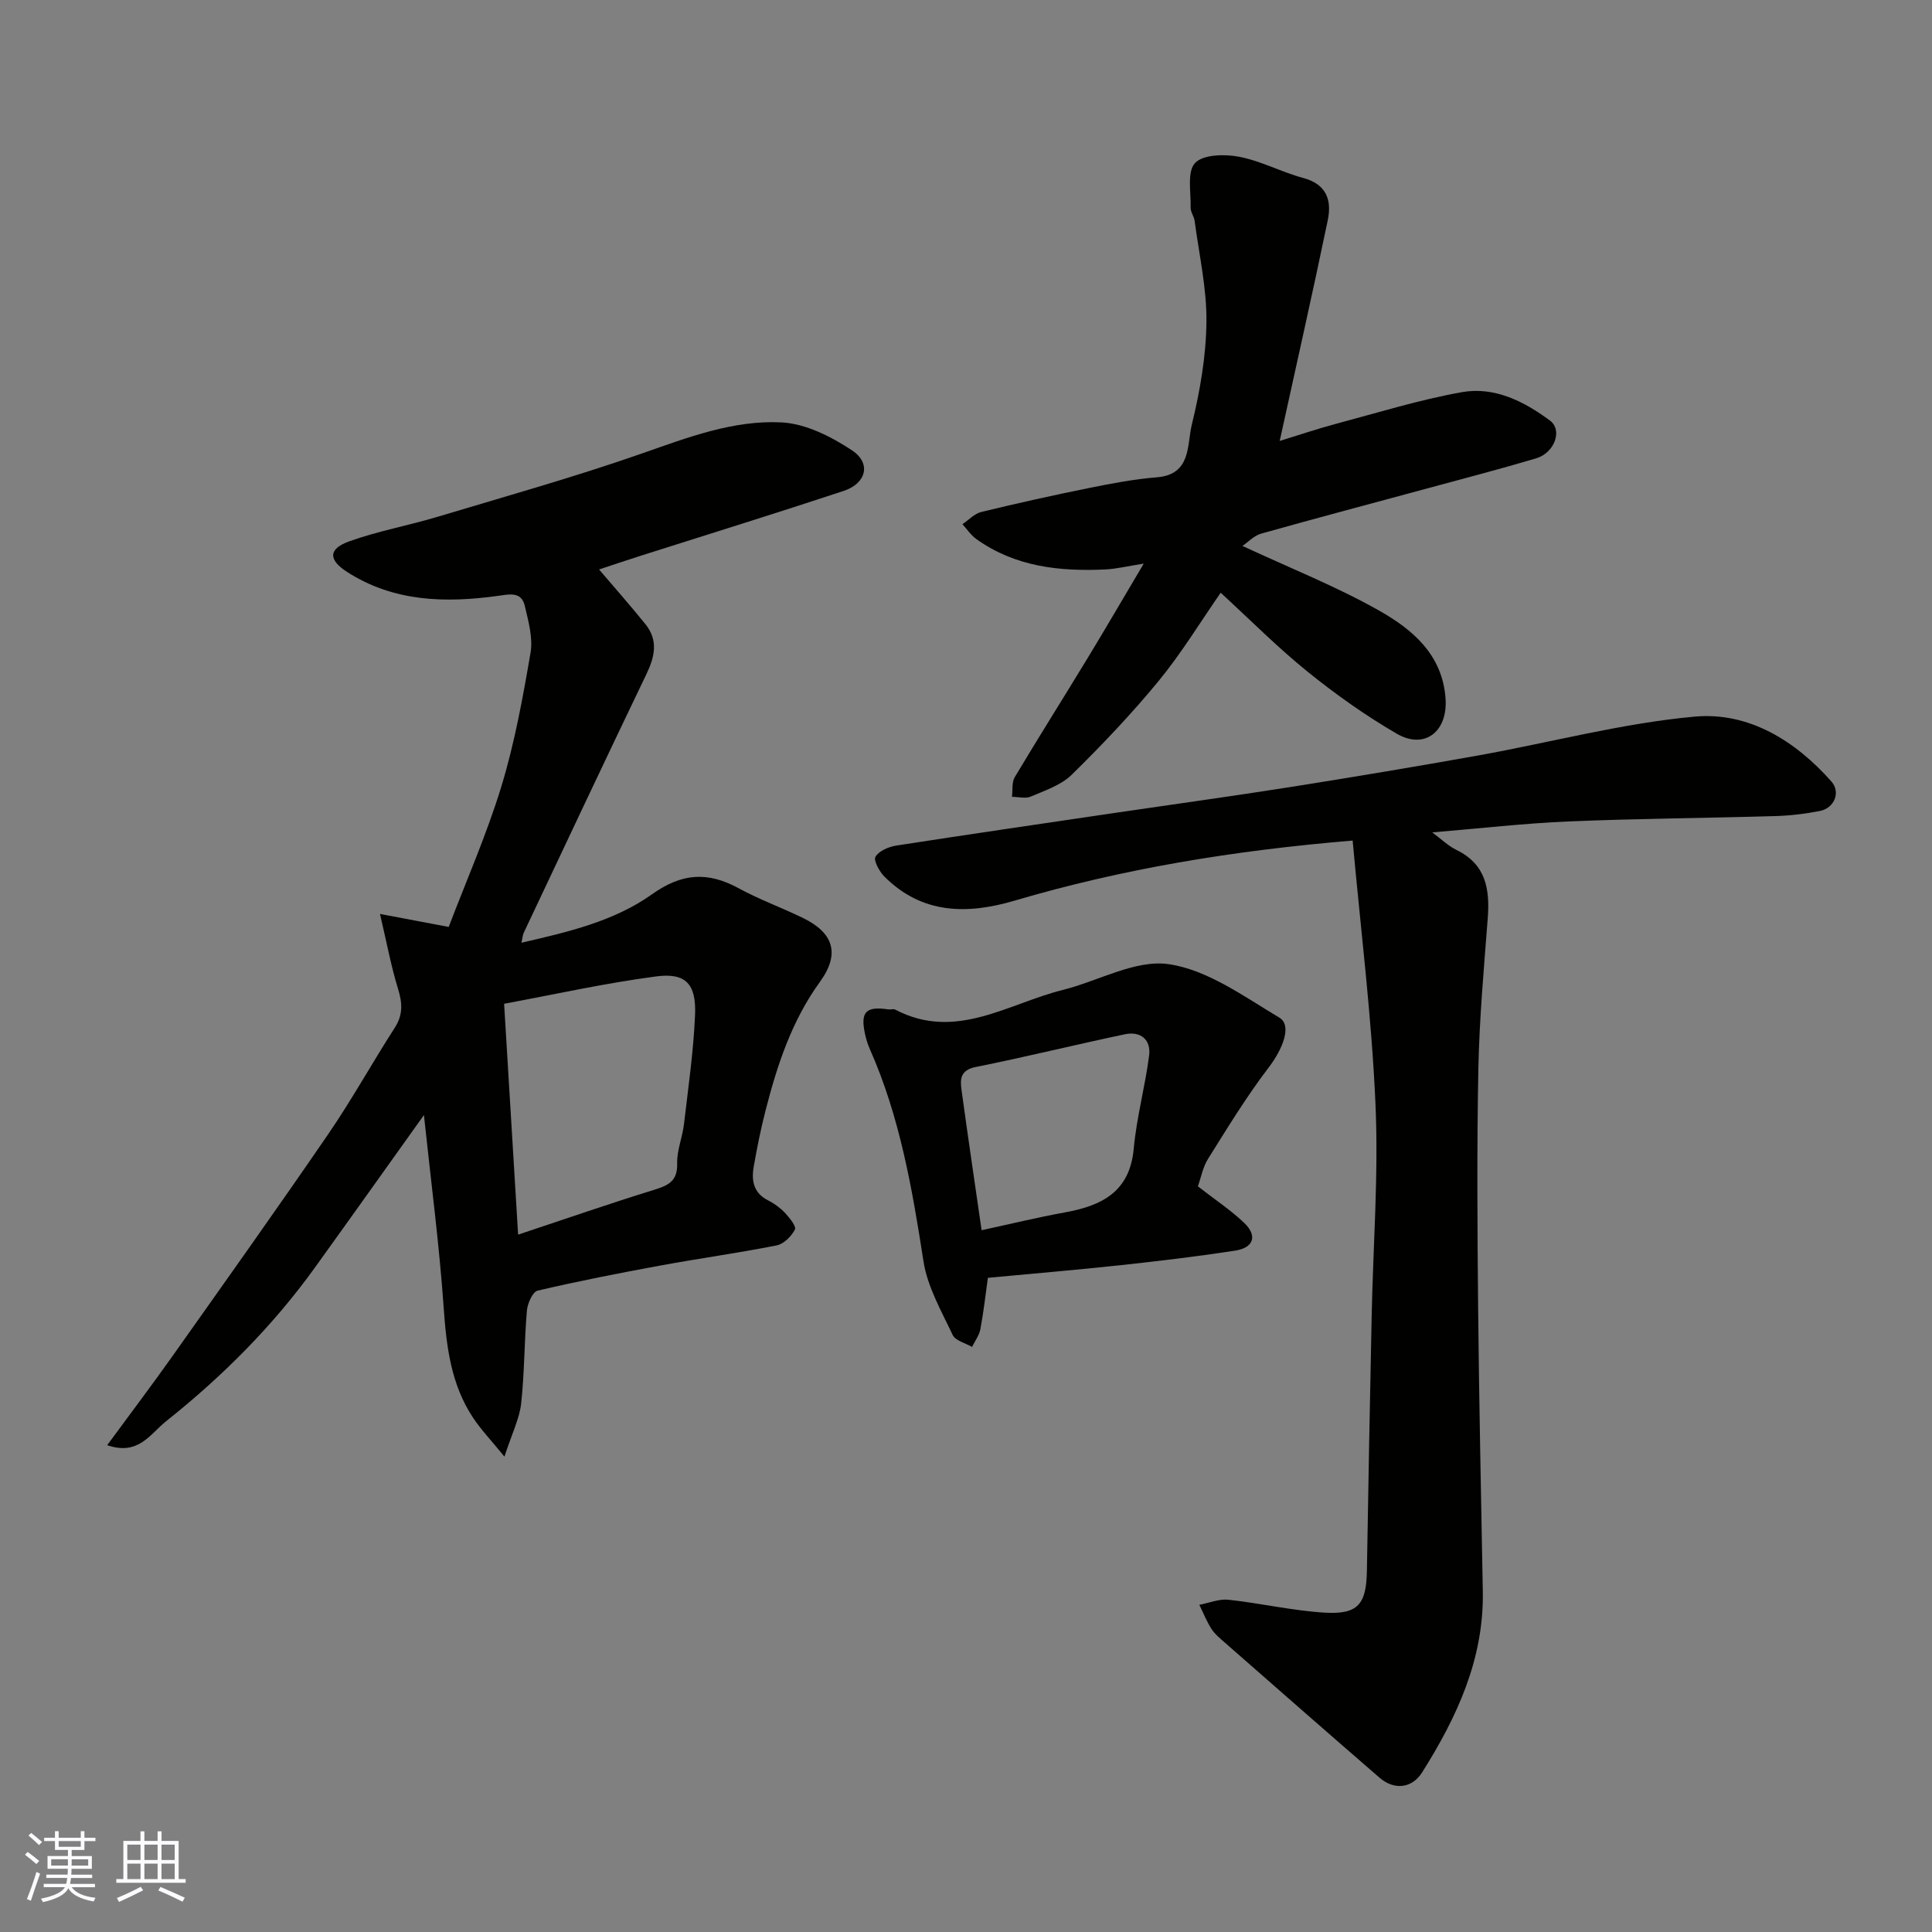
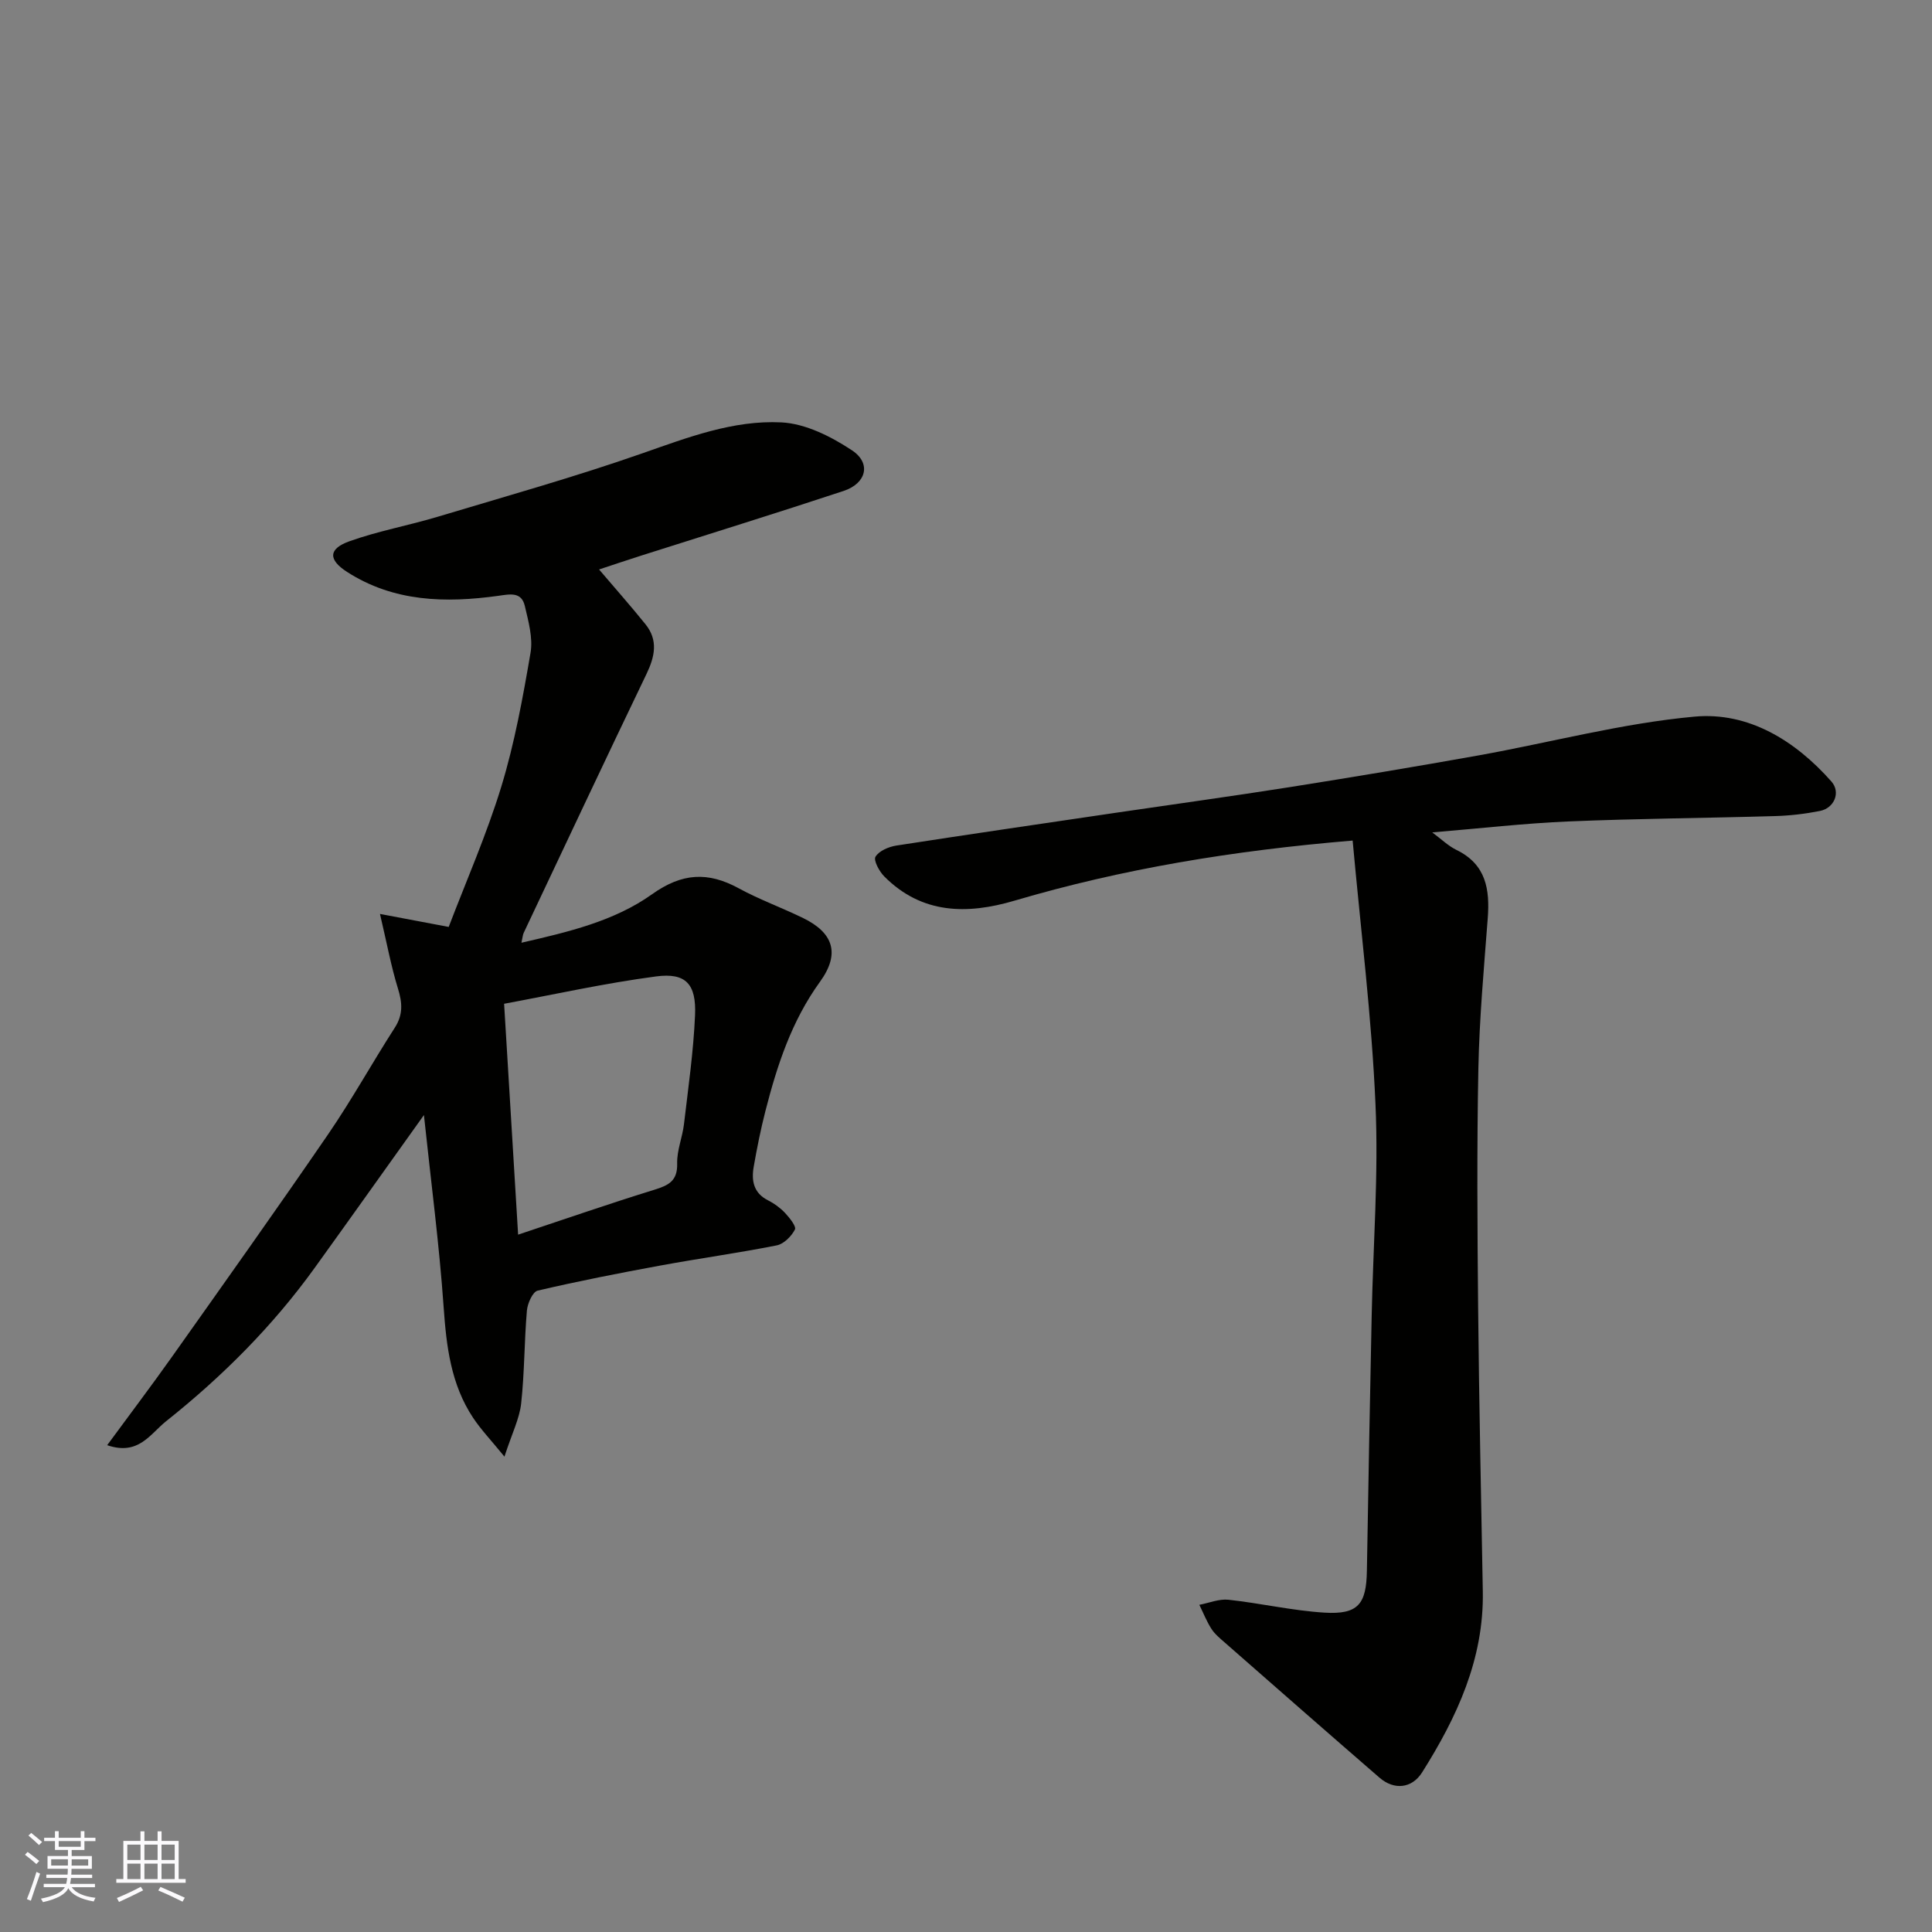
<svg xmlns="http://www.w3.org/2000/svg" enable-background="new 0 0 400 400" viewBox="0 0 400 400">
  <rect x="0" y="0" width="400" height="400" fill="#808080" stroke="none" />
  <g fill="#010100">
    <path d="m87.77 230.86c-7.98 11.16-15.25 21.41-22.59 31.6-8.71 12.1-19.15 22.53-30.8 31.8-3.31 2.64-5.71 7.18-12.19 4.95 4.66-6.35 9.16-12.29 13.46-18.36 10.85-15.32 21.73-30.61 32.34-46.09 4.88-7.13 9.07-14.72 13.75-21.99 1.75-2.72 1.56-5.17.65-8.11-1.41-4.57-2.28-9.31-3.72-15.44 5.72 1.08 9.51 1.79 14.23 2.69 3.6-9.45 7.85-19.1 10.91-29.11 2.74-9 4.44-18.35 6.03-27.64.53-3.09-.44-6.53-1.18-9.7-.7-2.98-3.03-2.45-5.5-2.1-10.91 1.51-21.63 1.28-31.32-4.96-3.88-2.5-3.89-4.75.46-6.32 5.93-2.13 12.22-3.26 18.28-5.08 14.16-4.25 28.42-8.25 42.37-13.13 9.44-3.3 18.86-6.92 28.83-6.42 5 .25 10.3 2.93 14.62 5.79 4.03 2.67 2.98 6.84-1.73 8.4-13.9 4.6-27.89 8.93-41.85 13.37-2.89.92-5.76 1.89-8.79 2.89 3.44 4.04 6.6 7.61 9.59 11.32 2.69 3.32 1.97 6.7.22 10.34-8.56 17.81-16.97 35.7-25.41 53.57-.2.42-.22.92-.47 2.05 9.73-2.23 19.21-4.46 27.03-10.03 6.23-4.44 11.59-4.71 17.97-1.23 4.29 2.34 8.93 4.01 13.33 6.16 6.24 3.05 7.71 7.34 3.49 13.17-5.9 8.15-8.89 17.33-11.32 26.82-.97 3.79-1.74 7.63-2.41 11.48-.5 2.87-.06 5.45 2.97 6.97 1.29.65 2.53 1.56 3.52 2.61.93 1 2.37 2.79 2.04 3.43-.72 1.4-2.3 2.99-3.76 3.28-8 1.59-16.09 2.7-24.12 4.18-8.49 1.56-16.97 3.22-25.38 5.19-1.04.24-2.1 2.65-2.23 4.13-.55 6.4-.49 12.86-1.19 19.24-.35 3.14-1.89 6.16-3.46 11-2.75-3.38-4.84-5.56-6.49-8.04-4.6-6.93-5.53-14.78-6.1-22.92-.9-12.91-2.6-25.76-4.08-39.76zm19.5 24.76c9.68-3.22 18.87-6.41 28.16-9.28 2.97-.92 4.87-1.81 4.77-5.46-.07-2.7 1.09-5.41 1.41-8.14.88-7.5 1.96-14.99 2.29-22.52.29-6.49-1.9-8.88-8.08-8.06-10.61 1.4-21.09 3.74-31.45 5.66.97 16.15 1.91 31.56 2.9 47.8z" />
    <path d="m280.05 174.03c-24.93 2.08-47.72 5.87-70.03 12.45-9.77 2.88-19.16 2.81-26.95-5.03-1.03-1.04-2.26-3.33-1.81-4.07.73-1.21 2.71-2.06 4.29-2.31 15.34-2.38 30.7-4.61 46.05-6.88 11.81-1.74 23.63-3.36 35.41-5.22 13.05-2.07 26.09-4.24 39.1-6.57 14.92-2.68 29.7-6.66 44.73-8.03 11.14-1.02 20.83 4.94 28.34 13.44 1.95 2.21.62 5.49-2.38 6.09-3.04.6-6.16.97-9.26 1.06-14.26.42-28.53.51-42.78 1.11-9.21.39-18.38 1.45-28.23 2.27 1.87 1.38 3.31 2.8 5.03 3.64 6.12 2.98 6.92 8.16 6.46 14.16-.79 10.35-1.73 20.72-1.94 31.09-.32 16.49-.21 32.99-.05 49.48.19 19.6.62 39.19.97 58.78.25 13.98-5.35 26.02-12.57 37.47-2.12 3.35-5.81 3.7-8.82 1.09-10.7-9.27-21.35-18.61-32-27.95-1-.88-2.08-1.75-2.79-2.85-1-1.56-1.69-3.32-2.51-4.99 2.01-.38 4.08-1.26 6.03-1.05 6.65.72 13.23 2.26 19.89 2.67 6.96.42 8.66-1.76 8.77-8.68.29-17.59.63-35.19.99-52.78.3-14.6 1.44-29.23.79-43.78-.79-18.13-3.06-36.18-4.73-54.61z" />
-     <path d="m257.24 113.03c9.85 4.59 19.38 8.36 28.23 13.35 6.94 3.92 13.21 9.14 13.82 18.32.45 6.75-4.32 10.56-10.1 7.21-6.46-3.75-12.63-8.13-18.45-12.83-6.16-4.97-11.76-10.62-18.01-16.36-4.27 6.15-8.14 12.54-12.84 18.26-5.6 6.81-11.71 13.24-18 19.42-2.2 2.16-5.52 3.25-8.47 4.52-1.1.48-2.59.06-3.9.05.17-1.37-.07-2.98.57-4.06 4.93-8.26 10.07-16.39 15.06-24.61 3.71-6.1 7.29-12.27 11.65-19.61-3.4.53-5.67 1.1-7.96 1.21-9.48.44-18.68-.55-26.71-6.3-1.12-.8-1.92-2.04-2.87-3.07 1.29-.87 2.48-2.18 3.9-2.53 7.41-1.8 14.86-3.46 22.34-4.97 4.64-.94 9.32-1.83 14.02-2.21 7.17-.58 6.21-6.72 7.22-10.85 1.7-6.95 2.96-14.18 3.04-21.3.08-6.96-1.52-13.95-2.44-20.91-.12-.95-.85-1.86-.83-2.77.08-3.19-.78-7.44.91-9.24 1.66-1.78 6.13-1.87 9.1-1.3 4.57.87 8.84 3.2 13.37 4.42 4.84 1.31 5.85 4.69 5.01 8.72-3.1 14.95-6.48 29.85-9.95 45.7 4.21-1.29 7.95-2.56 11.75-3.57 8.64-2.3 17.22-4.97 25.99-6.53 6.72-1.19 12.85 1.9 18.21 5.88 2.66 1.97.98 6.68-2.87 7.83-7.32 2.18-14.71 4.1-22.08 6.1-11.61 3.15-23.25 6.22-34.83 9.48-1.5.42-2.73 1.77-3.88 2.55z" />
-     <path d="m248.01 245.62c3.54 2.76 6.83 4.92 9.62 7.6 2.76 2.66 1.92 5.13-1.94 5.72-7.92 1.21-15.88 2.16-23.85 3.02-8.99.97-18.01 1.72-27.31 2.6-.46 3.28-.87 6.97-1.55 10.61-.24 1.3-1.13 2.47-1.73 3.7-1.38-.81-3.45-1.29-4.01-2.48-2.33-4.95-5.22-9.96-6.04-15.23-2.33-15.03-4.89-29.92-11.1-43.94-.46-1.03-.8-2.14-1.03-3.25-.95-4.48.23-5.67 4.82-4.99.49.07 1.09-.15 1.48.06 12.48 6.54 23.29-1.25 34.65-4.08 7.38-1.84 15.04-6.34 21.94-5.34 8.03 1.16 15.58 6.69 22.9 11.06 2.74 1.63.65 6.62-2.21 10.36-4.58 5.99-8.52 12.48-12.54 18.89-1.08 1.74-1.47 3.92-2.1 5.69zm-44.78 9.08c5.88-1.27 11.54-2.65 17.27-3.69 7.63-1.39 13.41-4.24 14.23-13.21.59-6.46 2.35-12.8 3.18-19.25.43-3.29-1.75-5.1-4.99-4.42-10.32 2.17-20.57 4.71-30.91 6.78-3.14.63-3.25 2.46-2.95 4.65 1.32 9.69 2.76 19.35 4.17 29.14z" />
  </g>
  <path d="m5.17 384 .55-.58c.85.61 1.65 1.24 2.4 1.87l-.59.64c-.83-.73-1.62-1.37-2.36-1.93m1.22 9.53-.82-.34c.71-1.76 1.37-3.64 1.98-5.63.24.13.5.25.76.36-.6 1.67-1.24 3.54-1.92 5.61m-.5-13.5.57-.54c.56.44 1.31 1.06 2.26 1.87l-.64.64c-.68-.66-1.41-1.32-2.19-1.97m3.25.46h2.24v-1.36h.77v1.36h4.57v-1.36h.76v1.36h2.28v.69h-2.28v1.84h-2.64v1.26h4.18v2.64h-4.21c0 .45-.02.86-.05 1.21h4.32v.69h-4.38c-.04.34-.1.75-.19 1.22h5.15v.69h-4.82c.87 1.19 2.51 1.92 4.93 2.19-.17.31-.3.57-.37.76-2.77-.49-4.52-1.41-5.26-2.76-.56 1.26-2.3 2.23-5.24 2.9-.12-.24-.26-.48-.43-.72 2.73-.55 4.38-1.34 4.96-2.38h-4.38v-.69h4.65c.1-.38.17-.79.21-1.22h-4.32v-.69h4.4c.03-.34.05-.75.05-1.21h-4.2v-2.64h4.23v-1.26h-2.69v-1.84h-2.24zm1.46 4.46v1.29h3.45c.01-.4.02-.57.01-.53v-.32-.45h-3.46zm1.55-2.59h4.57v-1.19h-4.57zm6.11 2.59h-3.42v.77c-.01.19-.01.37-.02.53h3.44z" fill="#fbfafc" />
  <path d="m32.63 379.16h.82v1.98h3.54v7.89h1.45v.78h-14.36v-.78h1.46v-7.89h3.54v-1.98h.82v1.98h2.73zm-3.49 11.48.5.73c-1.61.82-3.28 1.63-5 2.41-.13-.27-.28-.55-.44-.82 1.75-.72 3.4-1.49 4.94-2.32m-2.78-5.55h2.73v-3.18h-2.73zm0 3.95h2.73v-3.2h-2.73zm3.54-3.95h2.73v-3.18h-2.73zm0 3.95h2.73v-3.2h-2.73zm7.89 4.68c-1.84-.92-3.51-1.7-5.02-2.32l.45-.73c1.89.8 3.57 1.55 5.04 2.23zm-1.62-11.81h-2.73v3.18h2.73zm-2.73 7.13h2.73v-3.2h-2.73z" fill="#fbfafc" />
</svg>